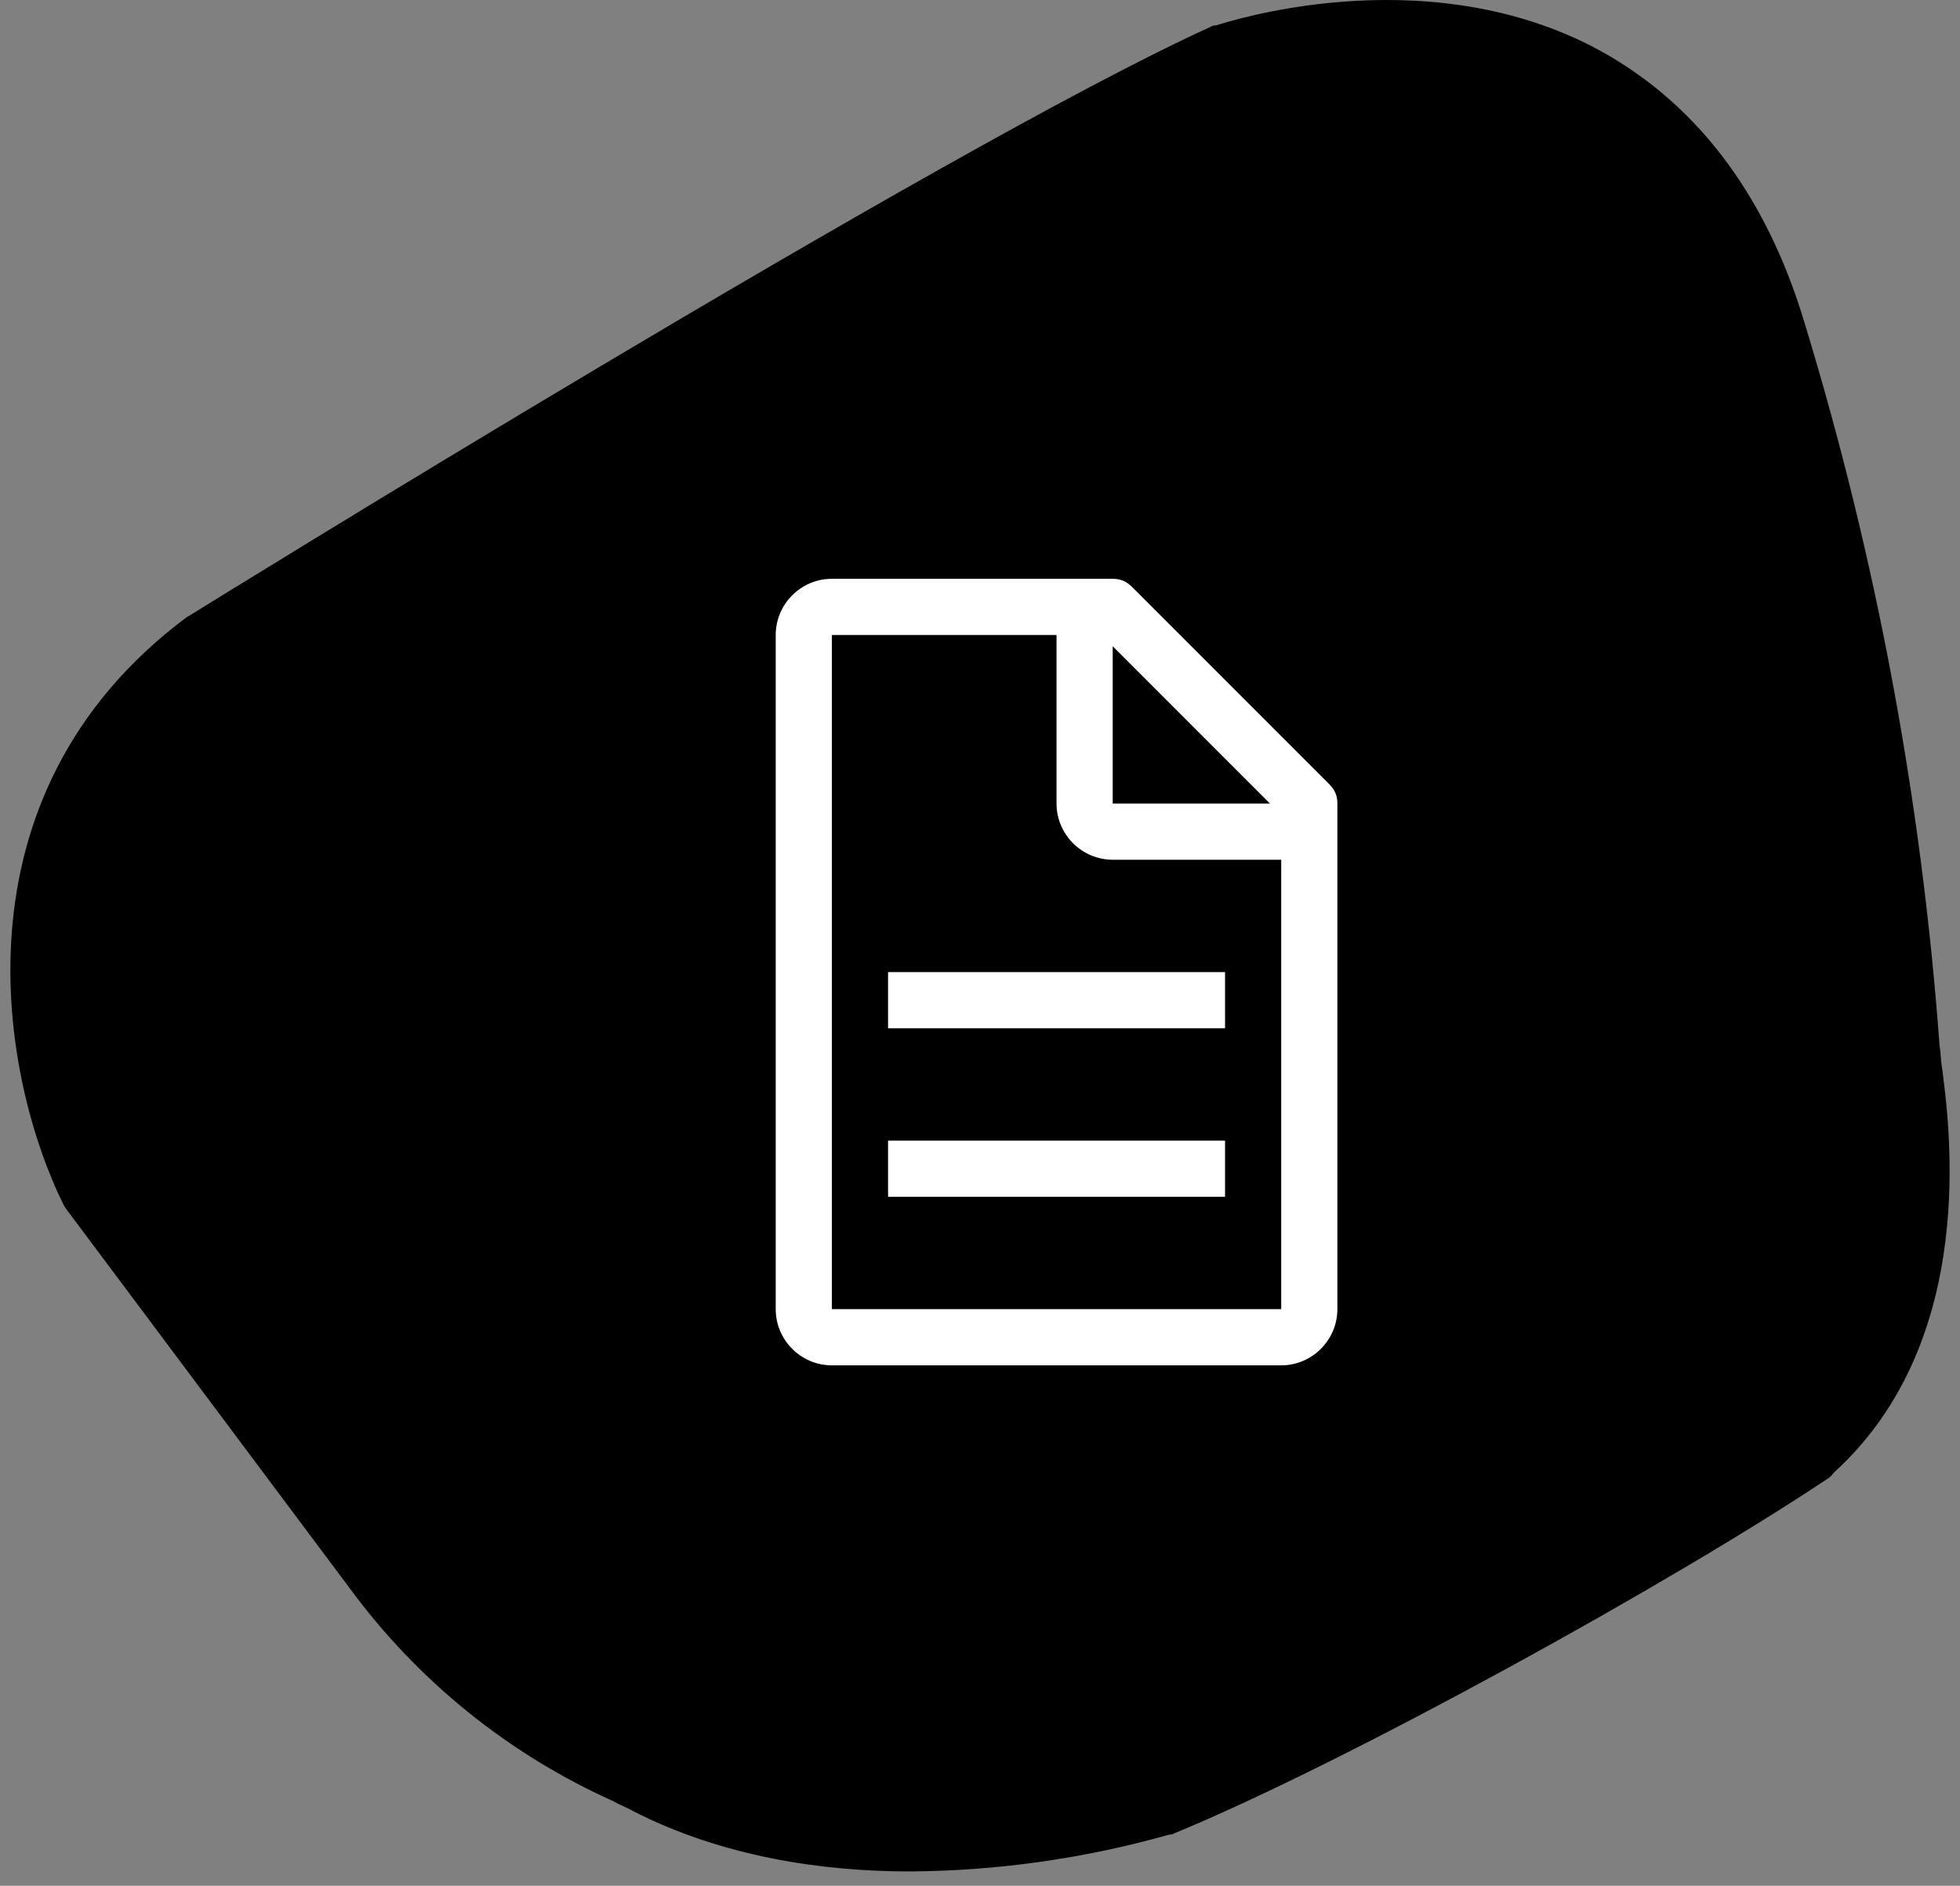
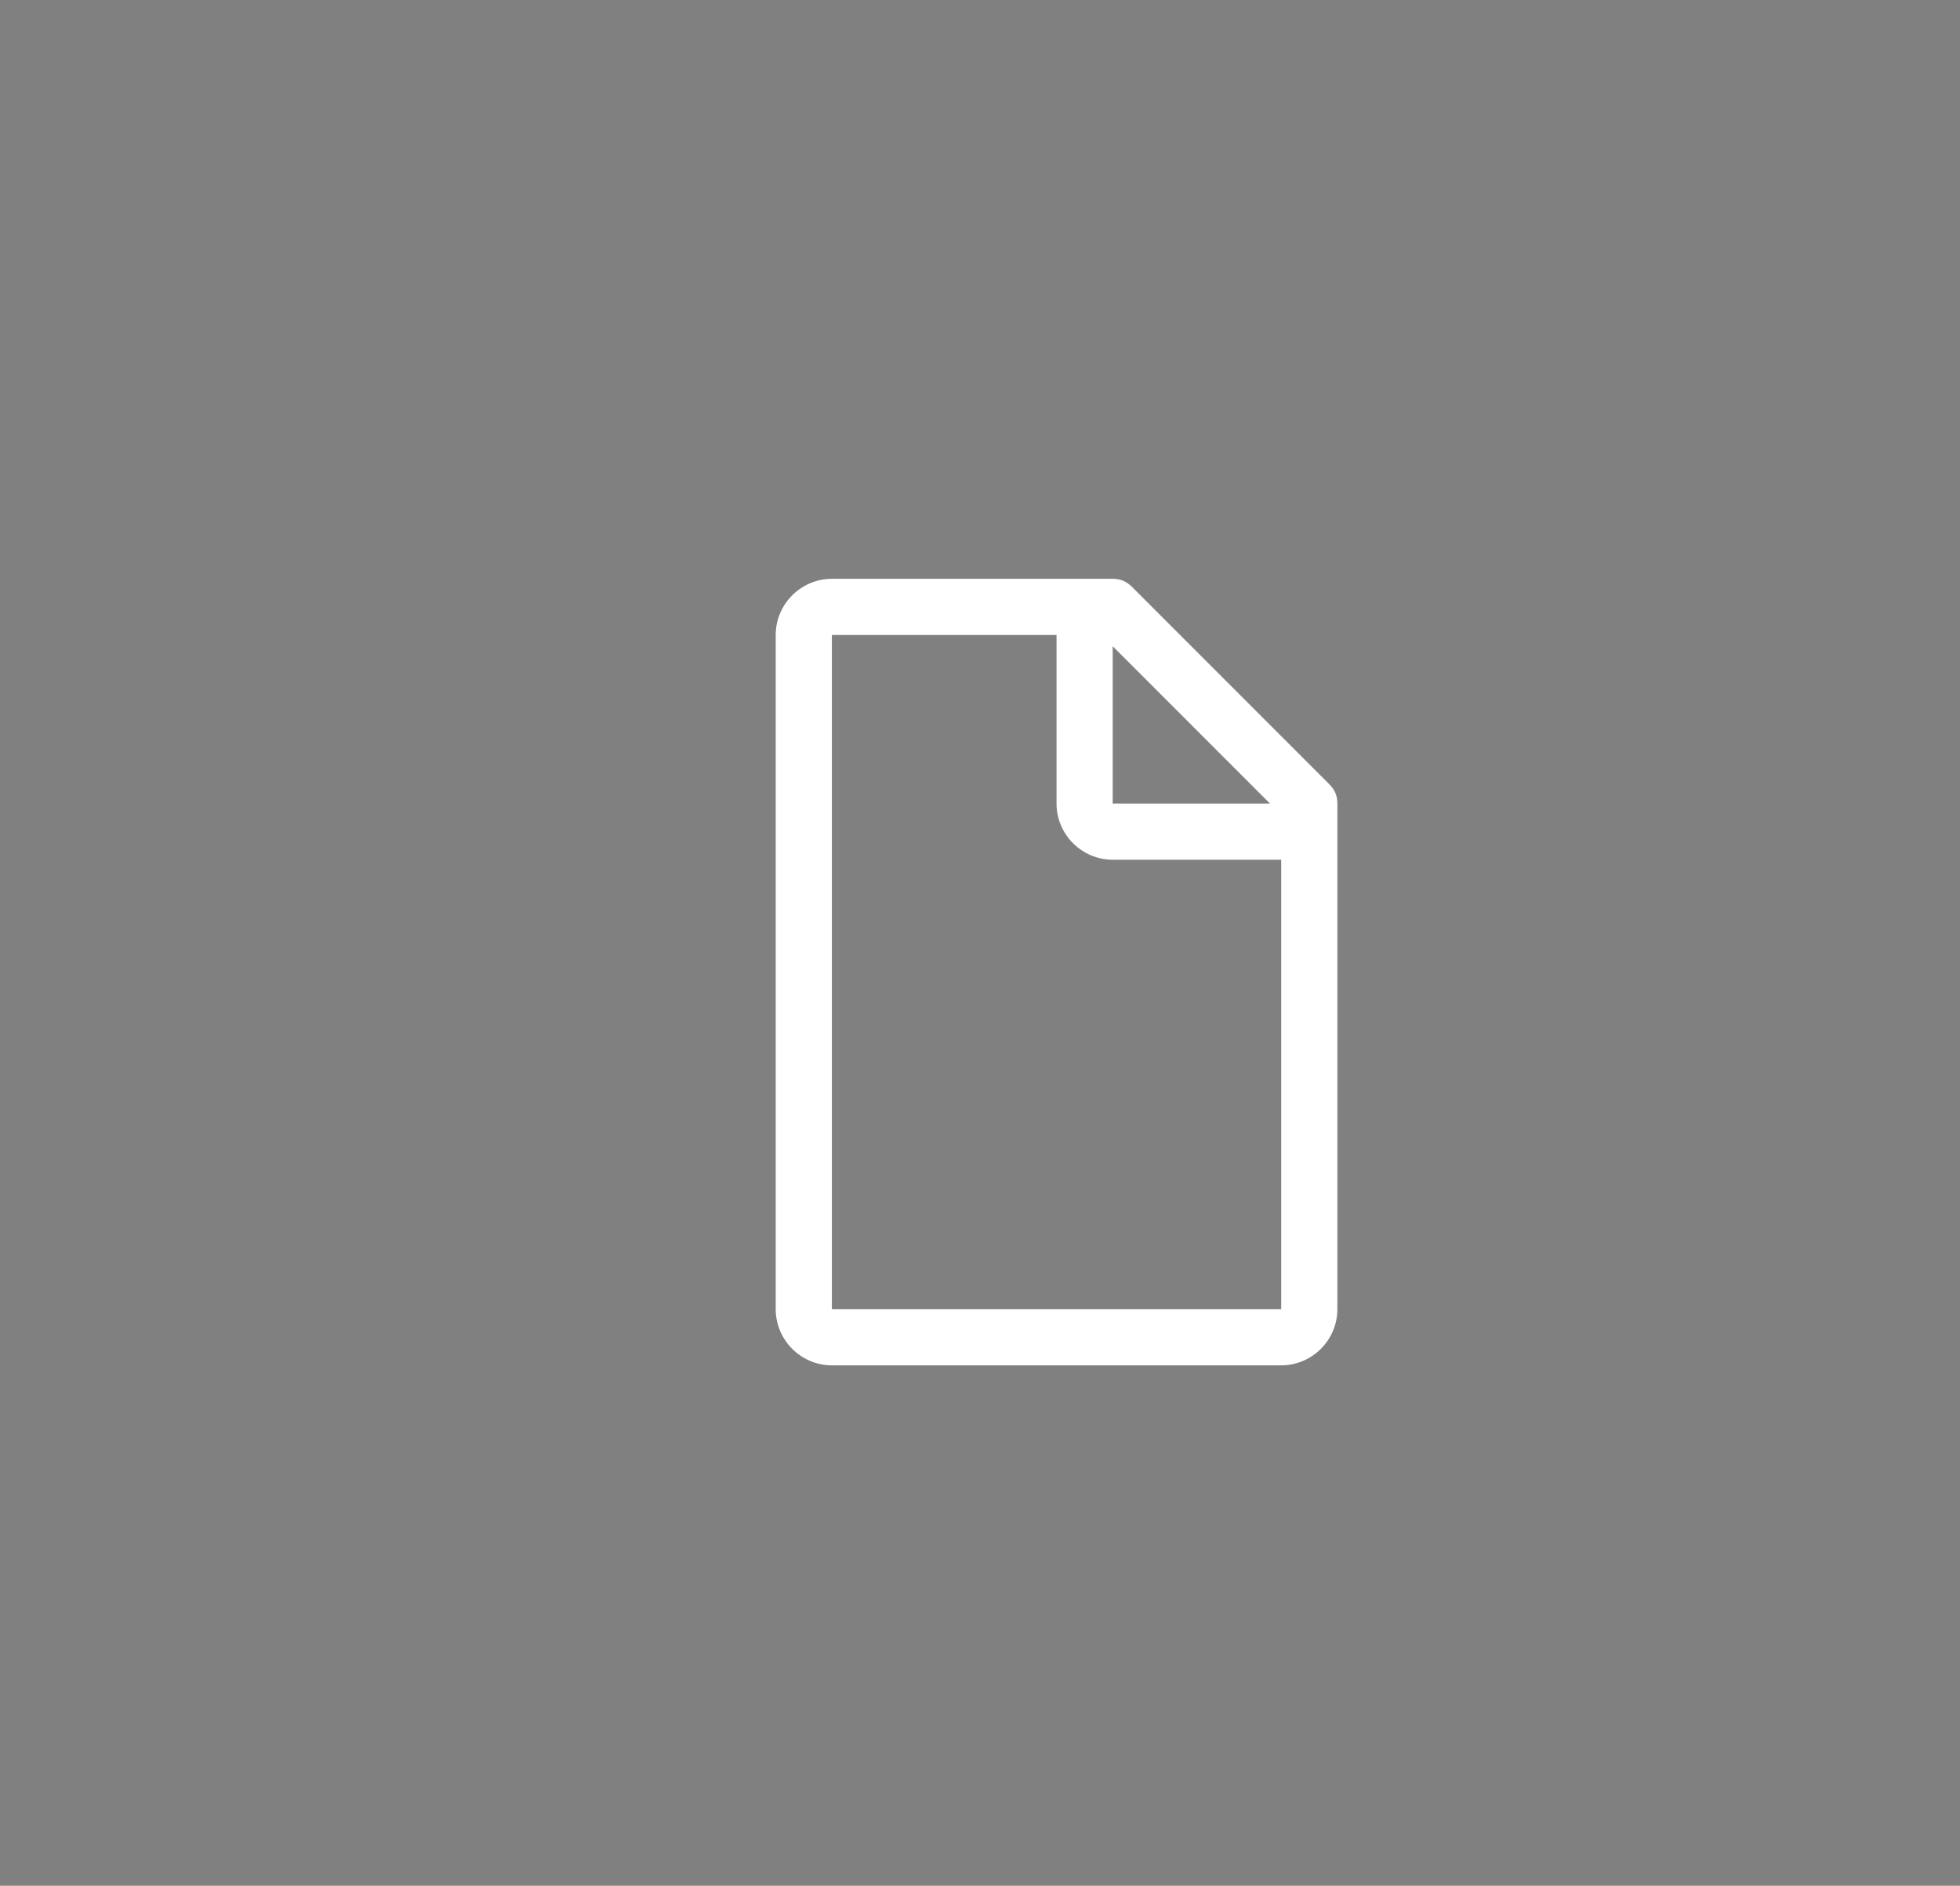
<svg xmlns="http://www.w3.org/2000/svg" width="105" height="101" viewBox="0 0 105 101" fill="none">
  <rect x="0" y="0" width="105" height="101" fill="#808080" stroke="none" />
-   <path fill-rule="evenodd" clip-rule="evenodd" d="M48.747 100.23C44.024 100.23 38.713 99.442 33.928 97.005C33.598 96.808 33.206 96.678 32.876 96.477C27.248 93.957 22.367 90.014 18.712 85.032L3.563 64.772L3.43 64.575C0.084 57.865 -2.866 42.672 9.988 33.064L10.318 32.867C10.318 32.867 50.52 7.939 64.881 1.426C64.947 1.359 65.143 1.359 65.143 1.359C65.602 1.229 76.028 -2.26 85.278 2.479C90.723 5.305 94.59 10.309 96.689 17.346C100.519 29.906 102.938 42.856 103.902 55.961C103.969 56.356 103.969 56.817 104.032 57.144C104.424 60.168 106.063 71.747 98.262 78.851C98.195 78.918 98.066 79.115 97.932 79.178C89.667 84.705 72.161 94.376 62.911 98.188C62.836 98.243 62.74 98.263 62.648 98.255C58.122 99.534 53.445 100.201 48.747 100.23Z" fill="black" />
  <path d="M71.194 41.983L60.662 31.451C60.362 31.151 60.061 31 59.61 31H44.565C42.91 31 41.556 32.354 41.556 34.009V70.116C41.556 71.771 42.91 73.125 44.565 73.125H68.636C70.291 73.125 71.645 71.771 71.645 70.116V43.036C71.645 42.584 71.495 42.284 71.194 41.983ZM59.609 34.611L68.034 43.036H59.609V34.611ZM68.636 70.116H44.565V34.009H56.6V43.036C56.6 44.691 57.954 46.045 59.61 46.045H68.636V70.116Z" fill="white" />
-   <path d="M47.574 61.09H65.627V64.099H47.574V61.09V61.09ZM47.574 52.063H65.627V55.073H47.574V52.063Z" fill="white" />
</svg>